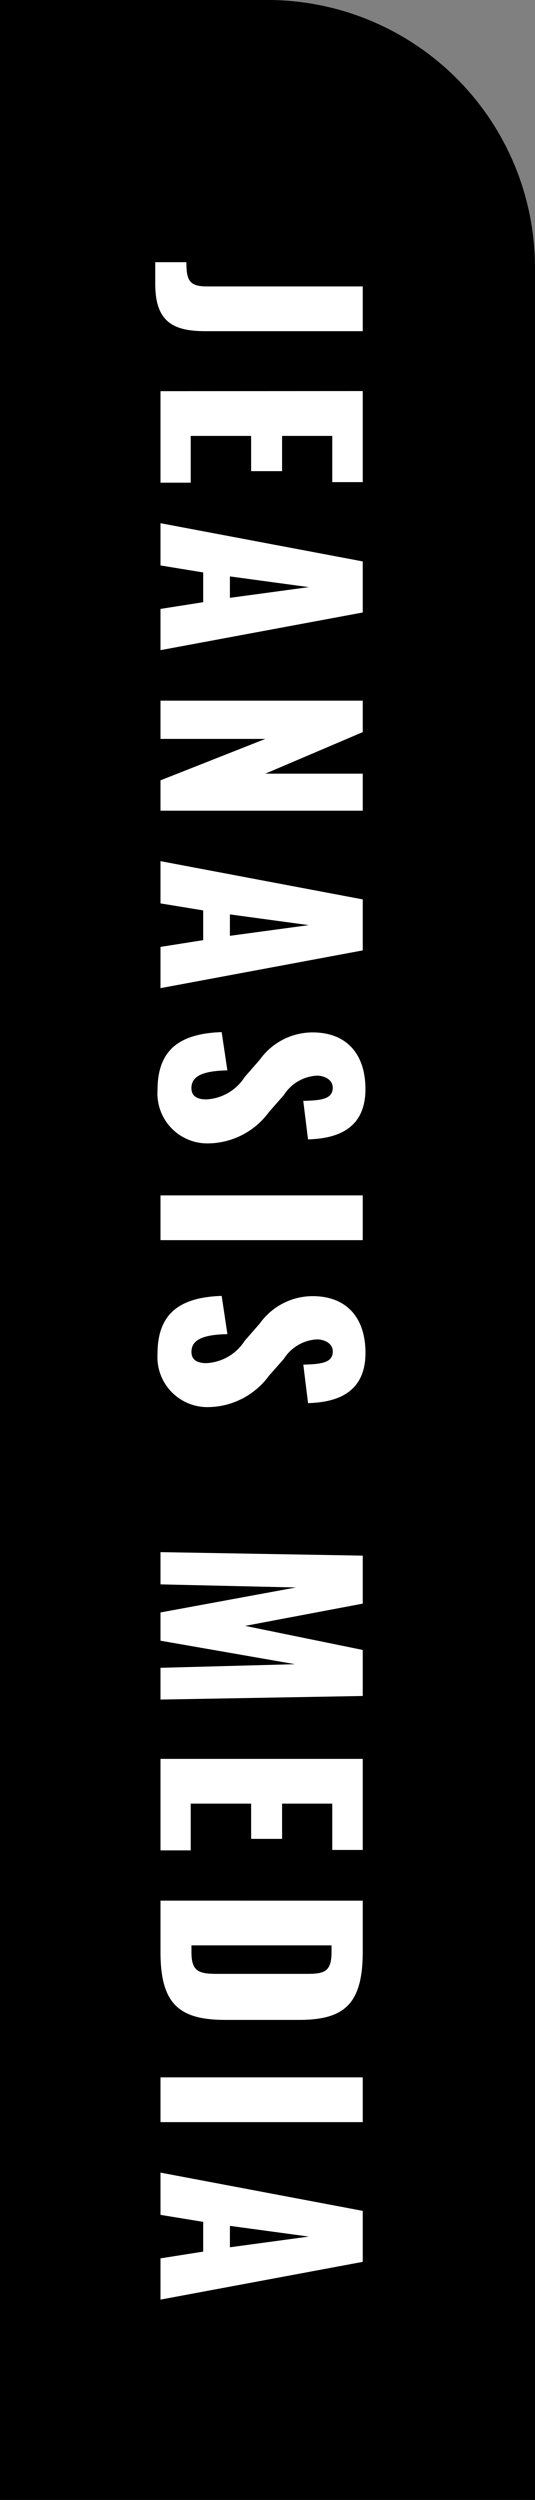
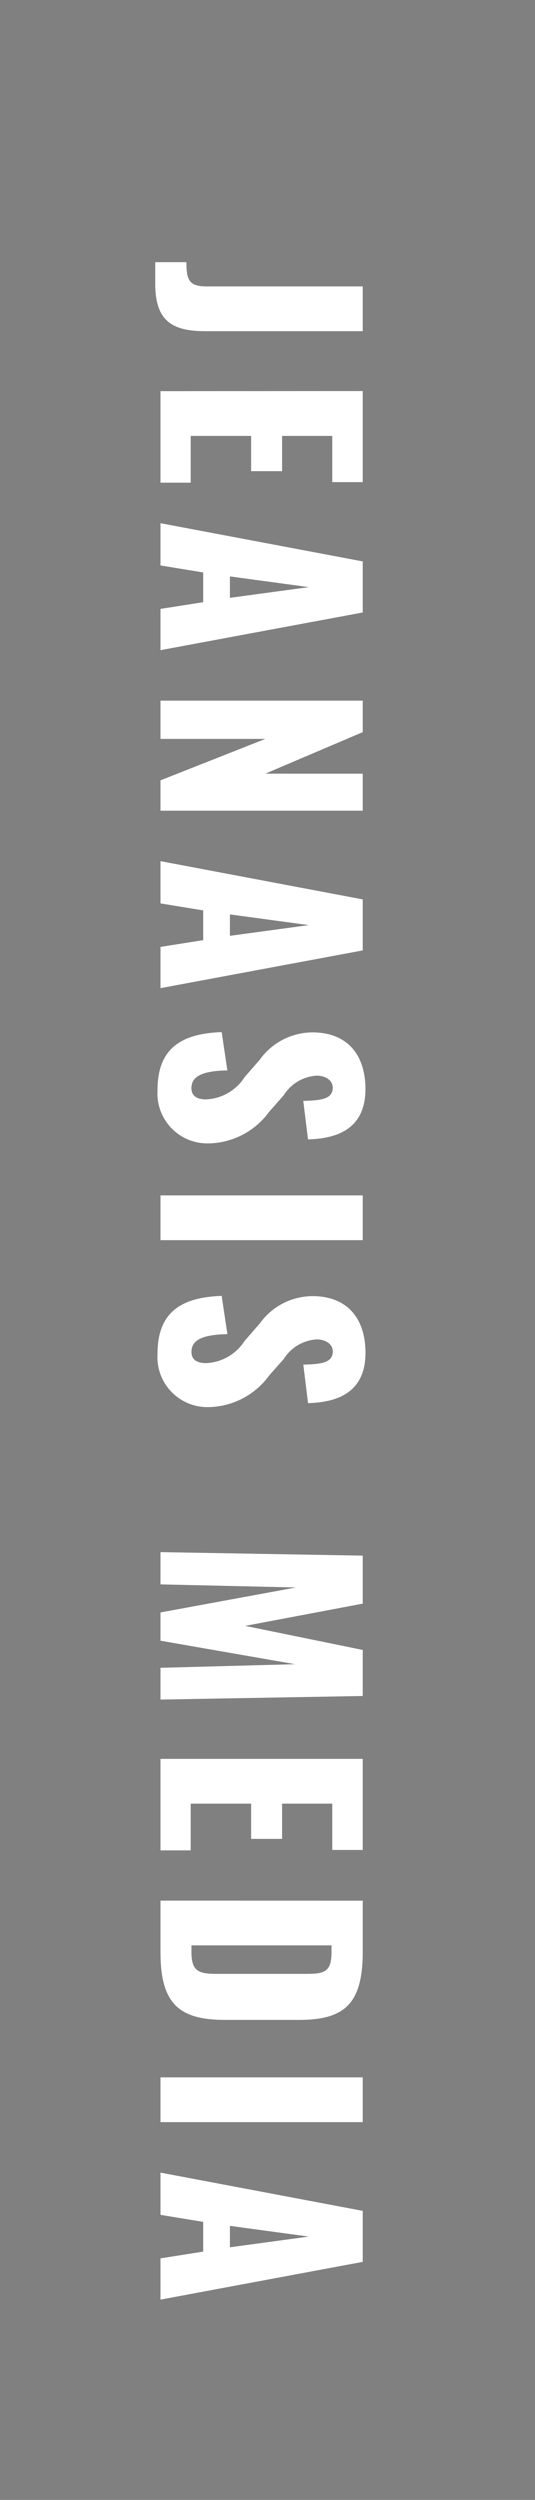
<svg xmlns="http://www.w3.org/2000/svg" width="30" height="140" viewBox="0 0 30 140">
  <rect x="0" y="0" width="30" height="140" fill="#808080" stroke="none" />
  <g id="JEANASIS_MEDIA" data-name="JEANASIS MEDIA" transform="translate(-1290 -159.5)">
-     <path id="長方形_1163" data-name="長方形 1163" d="M0,0H15A15,15,0,0,1,30,15V140a0,0,0,0,1,0,0H0a0,0,0,0,1,0,0V0A0,0,0,0,1,0,0Z" transform="translate(1290 159.5)" />
    <path id="パス_7724" data-name="パス 7724" d="M.182.294H1.4c2.058,0,2.646-.938,2.646-2.786V-11.34H1.54V-2.6c0,.98-.336,1.148-1.358,1.148ZM7.406,0H12.53V-1.694H9.912V-5.082h1.974V-6.818H9.912V-9.632H12.5V-11.34h-5.1ZM14.8,0h2.366l.392-2.394h1.666L19.6,0h2.31L19.8-11.34H16.94ZM17.78-3.892l.6-4.424.6,4.424ZM24.738,0H26.88V-5.88L29.2,0H30.9V-11.34H28.826v5.46L26.5-11.34H24.738Zm8.988,0h2.366l.392-2.394H38.15L38.528,0h2.31L38.724-11.34H35.868Zm2.982-3.892.6-4.424.6,4.424ZM46.564.168a2.8,2.8,0,0,0,2.968-2.856,4.283,4.283,0,0,0-1.764-3.4l-.938-.826a2.341,2.341,0,0,1-1.092-1.862c0-.392.21-.882.672-.882.644,0,.714.644.742,1.652l2.156-.266c-.042-1.33-.392-3.22-2.814-3.22-1.96,0-3.178,1.05-3.178,2.968a3.65,3.65,0,0,0,1.526,2.954l.98.854a2.709,2.709,0,0,1,1.246,2.156c0,.392-.112.826-.63.826-.63,0-.966-.546-.994-2.016L43.3-3.43C43.386-.91,44.422.168,46.564.168ZM52.444,0H54.95V-11.34H52.444Zm8.89.168A2.8,2.8,0,0,0,64.3-2.688a4.283,4.283,0,0,0-1.764-3.4L61.6-6.916a2.341,2.341,0,0,1-1.092-1.862c0-.392.21-.882.672-.882.644,0,.714.644.742,1.652l2.156-.266c-.042-1.33-.392-3.22-2.814-3.22-1.96,0-3.178,1.05-3.178,2.968a3.65,3.65,0,0,0,1.526,2.954l.98.854a2.709,2.709,0,0,1,1.246,2.156c0,.392-.112.826-.63.826-.63,0-.966-.546-.994-2.016l-2.142.322C58.156-.91,59.192.168,61.334.168ZM72.422,0h1.806L74.4-7.6,75.8,0h1.582l1.316-7.546L78.9,0h1.778l-.2-11.34H77.9L76.552-4.746,75.306-11.34H72.618ZM84,0h5.124V-1.694H86.506V-5.082H88.48V-6.818H86.506V-9.632H89.1V-11.34H84Zm7.938,0h2.9c2.926,0,3.78-1.092,3.78-3.64V-7.756c0-2.52-.854-3.584-3.808-3.584h-2.87Zm2.506-1.736V-9.59h.378c1.106,0,1.218.406,1.218,1.4v4.942c0,1.022-.07,1.512-1.2,1.512ZM101.836,0h2.506V-11.34h-2.506Zm5.334,0h2.366l.392-2.394h1.666L111.972,0h2.31l-2.114-11.34h-2.856Zm2.982-3.892.6-4.424.6,4.424Z" transform="translate(1299 174) rotate(90)" fill="#fff" />
  </g>
</svg>